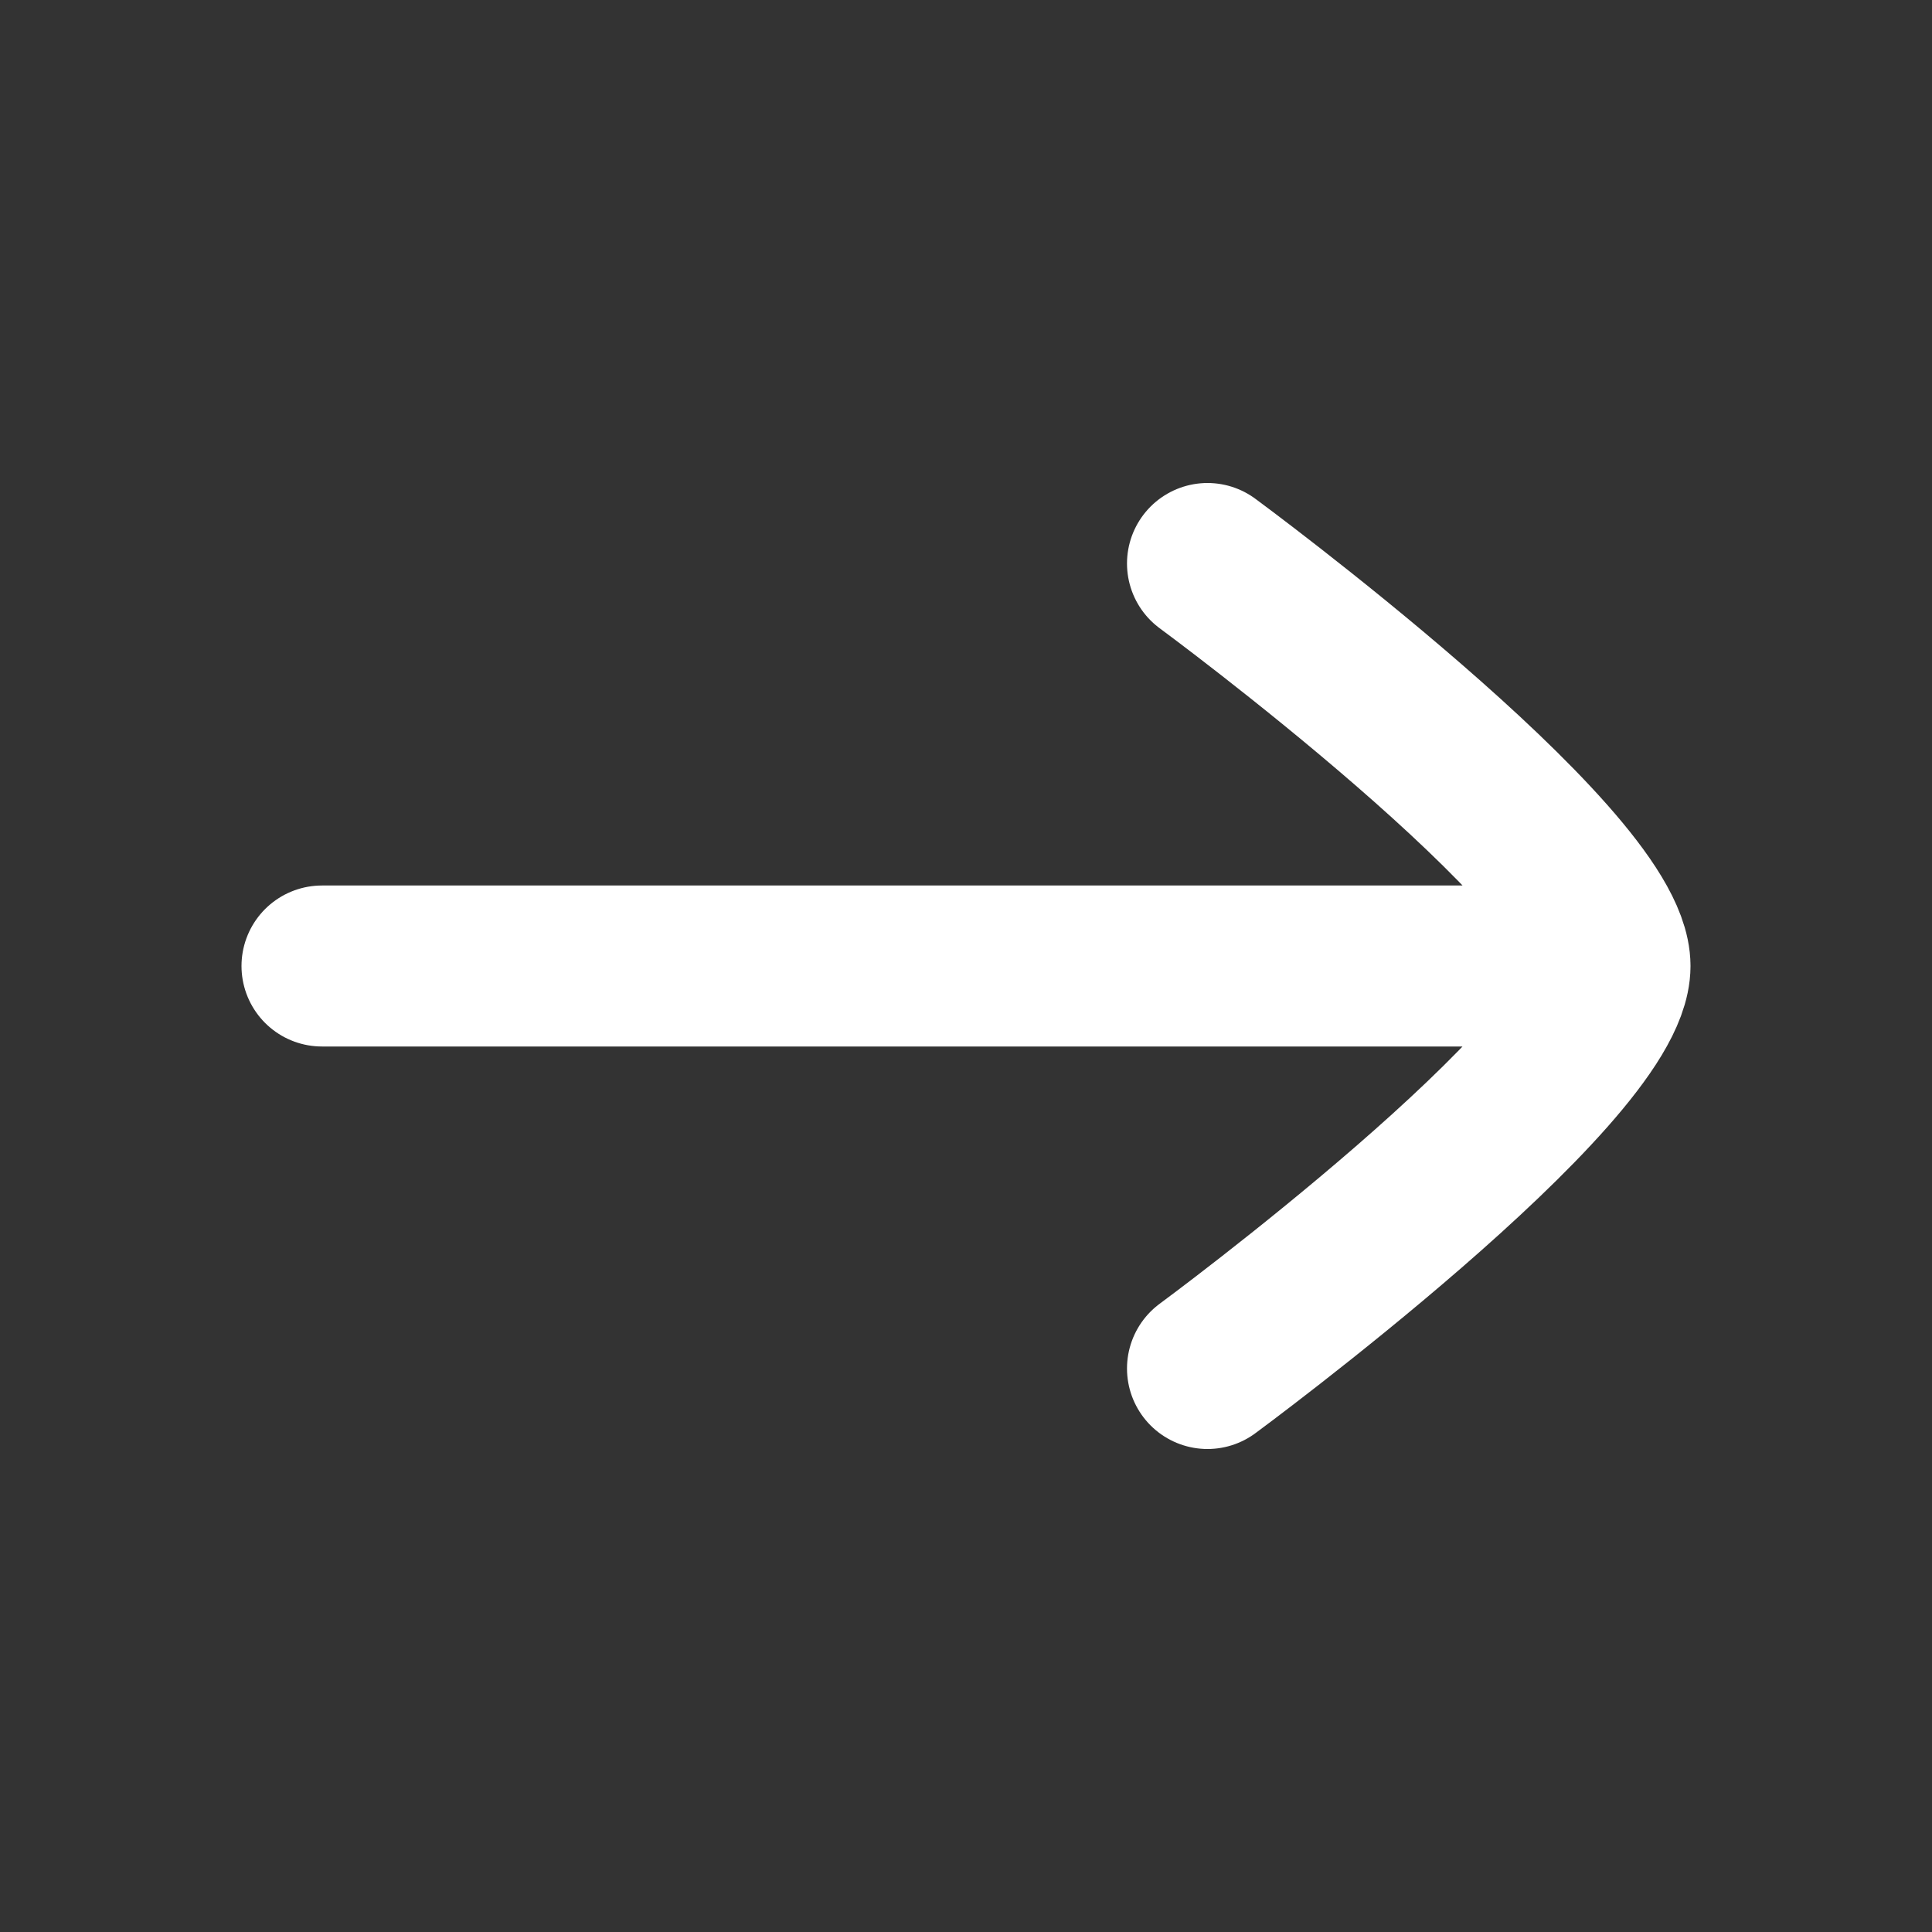
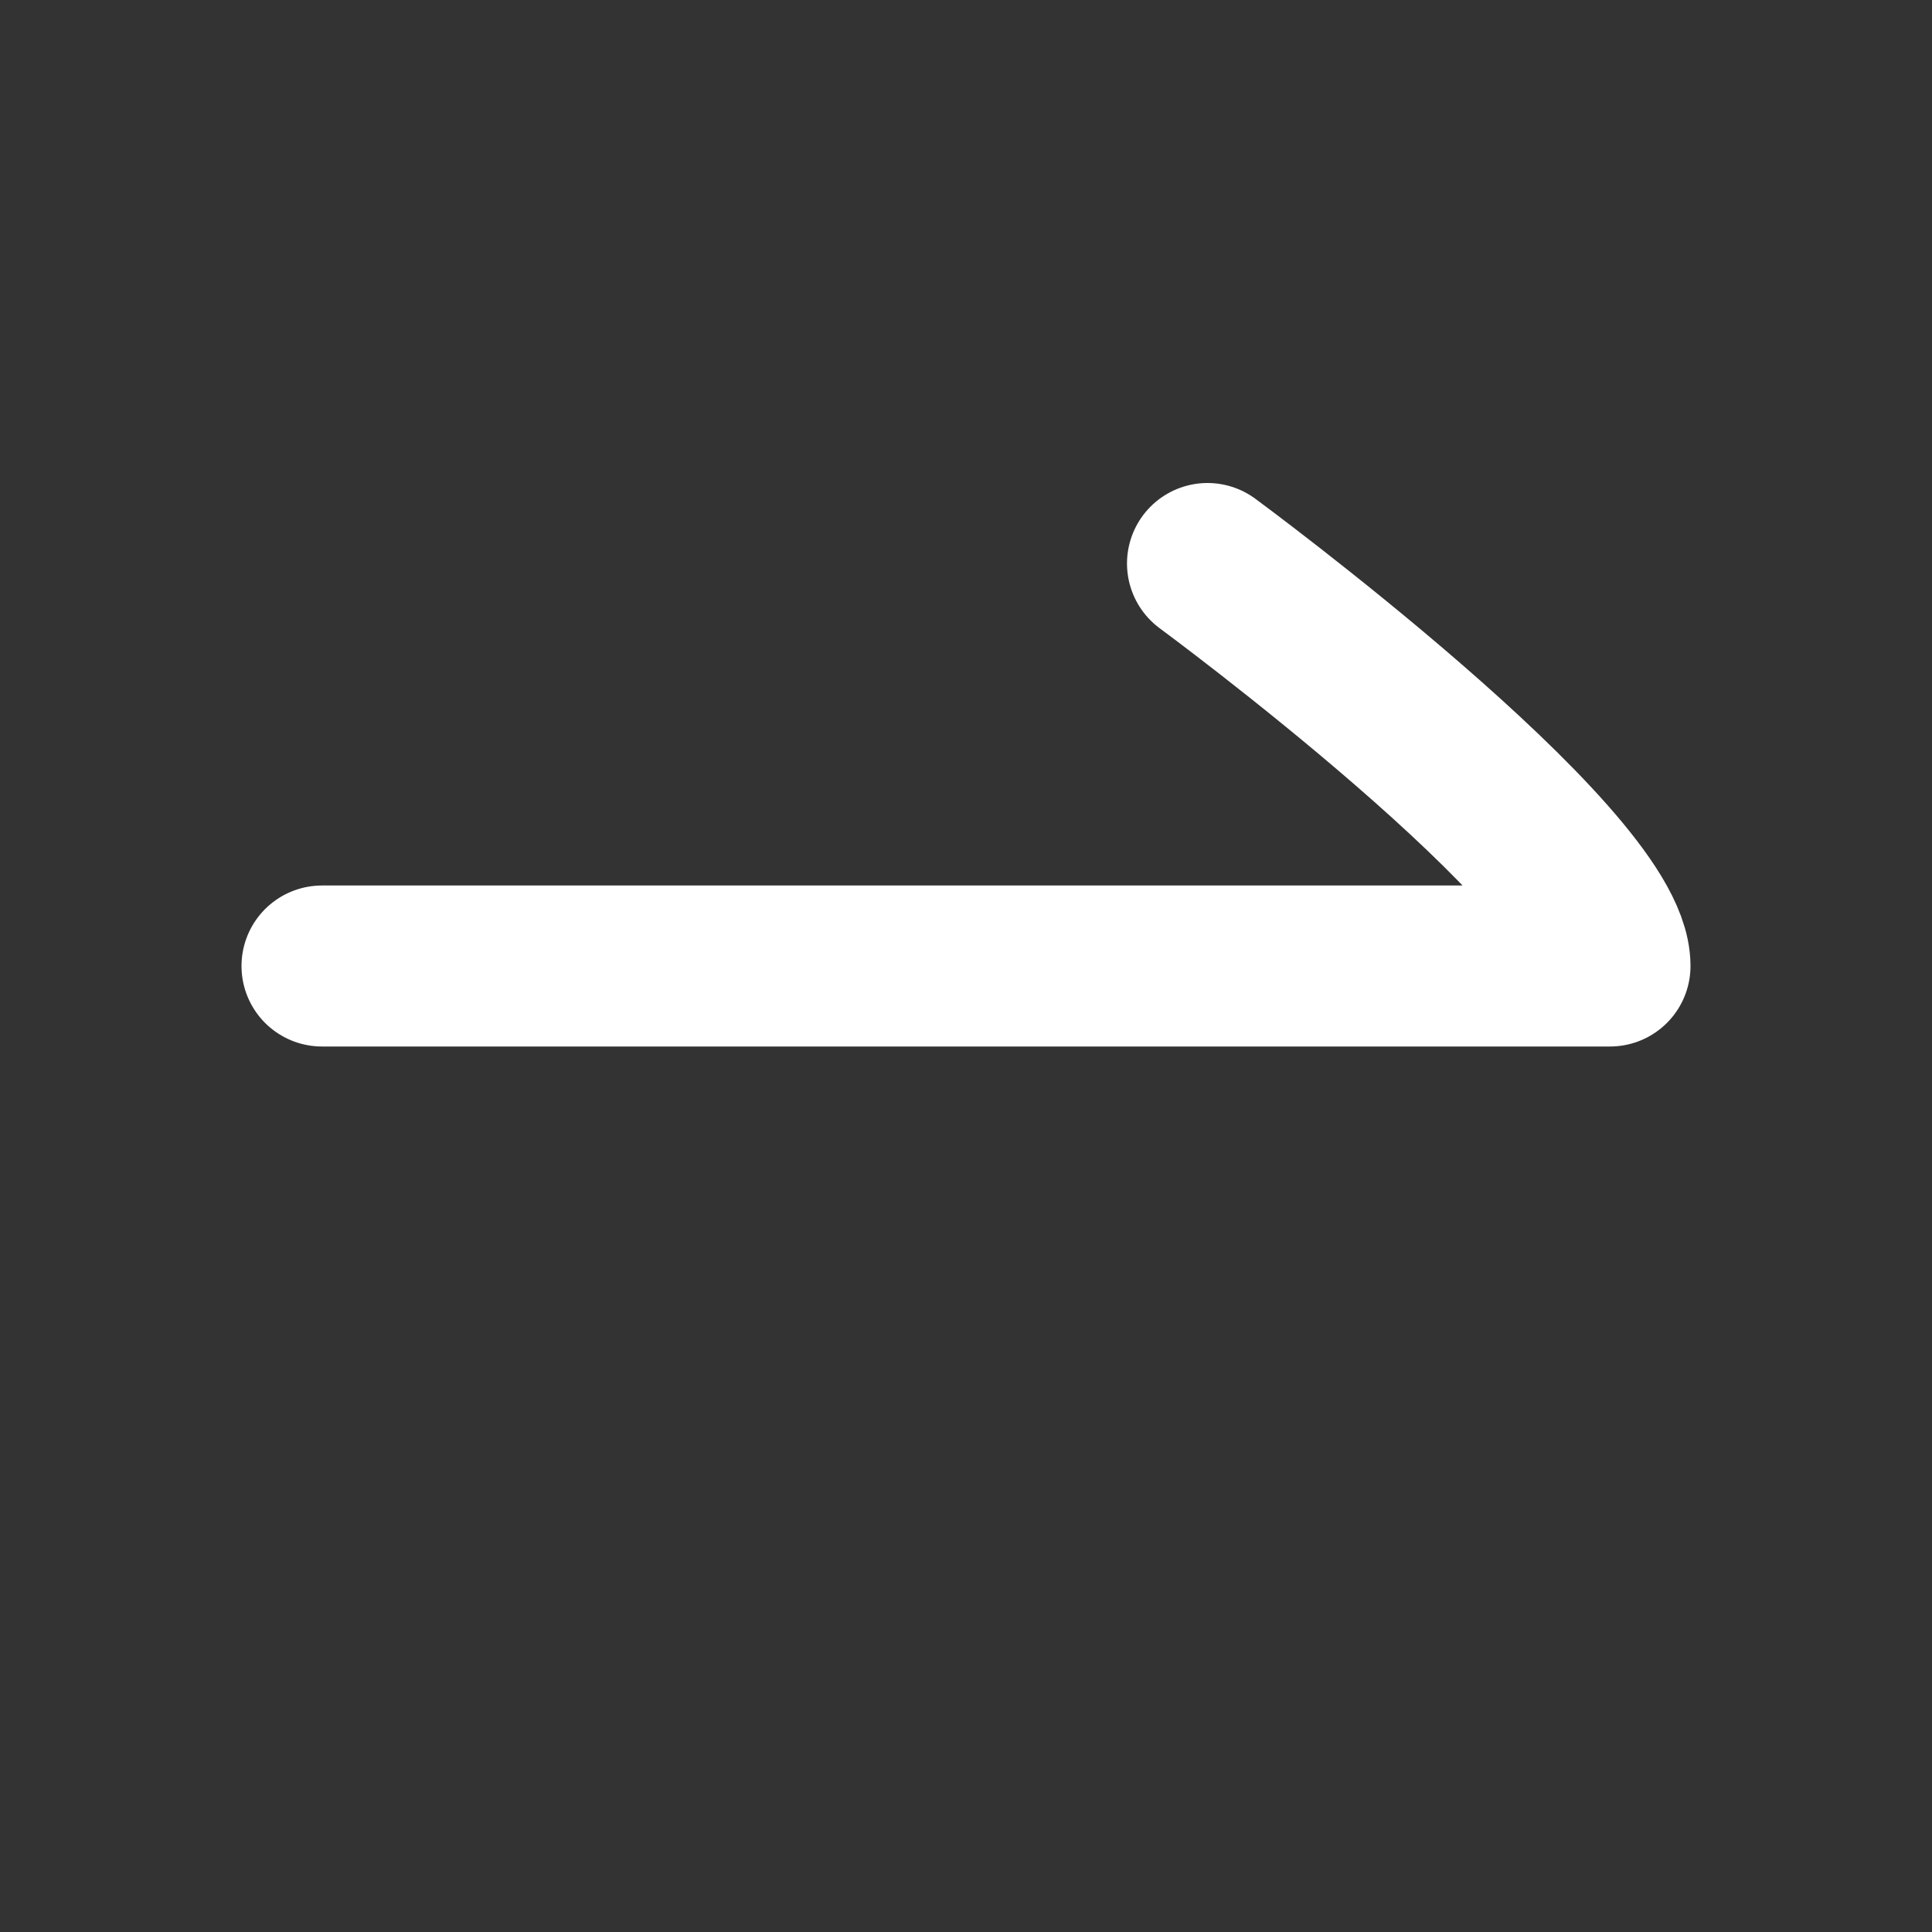
<svg xmlns="http://www.w3.org/2000/svg" width="24" height="24" viewBox="0 0 24 24" fill="none">
  <rect x="0" y="0" width="24" height="24" fill="#333333" stroke="none" />
-   <path d="M20 12H4M20 12C20 13.317 15 17 15 17M20 12C20 10.682 15 7 15 7" stroke="white" stroke-width="2" stroke-linecap="round" stroke-linejoin="round" />
+   <path d="M20 12H4M20 12M20 12C20 10.682 15 7 15 7" stroke="white" stroke-width="2" stroke-linecap="round" stroke-linejoin="round" />
</svg>